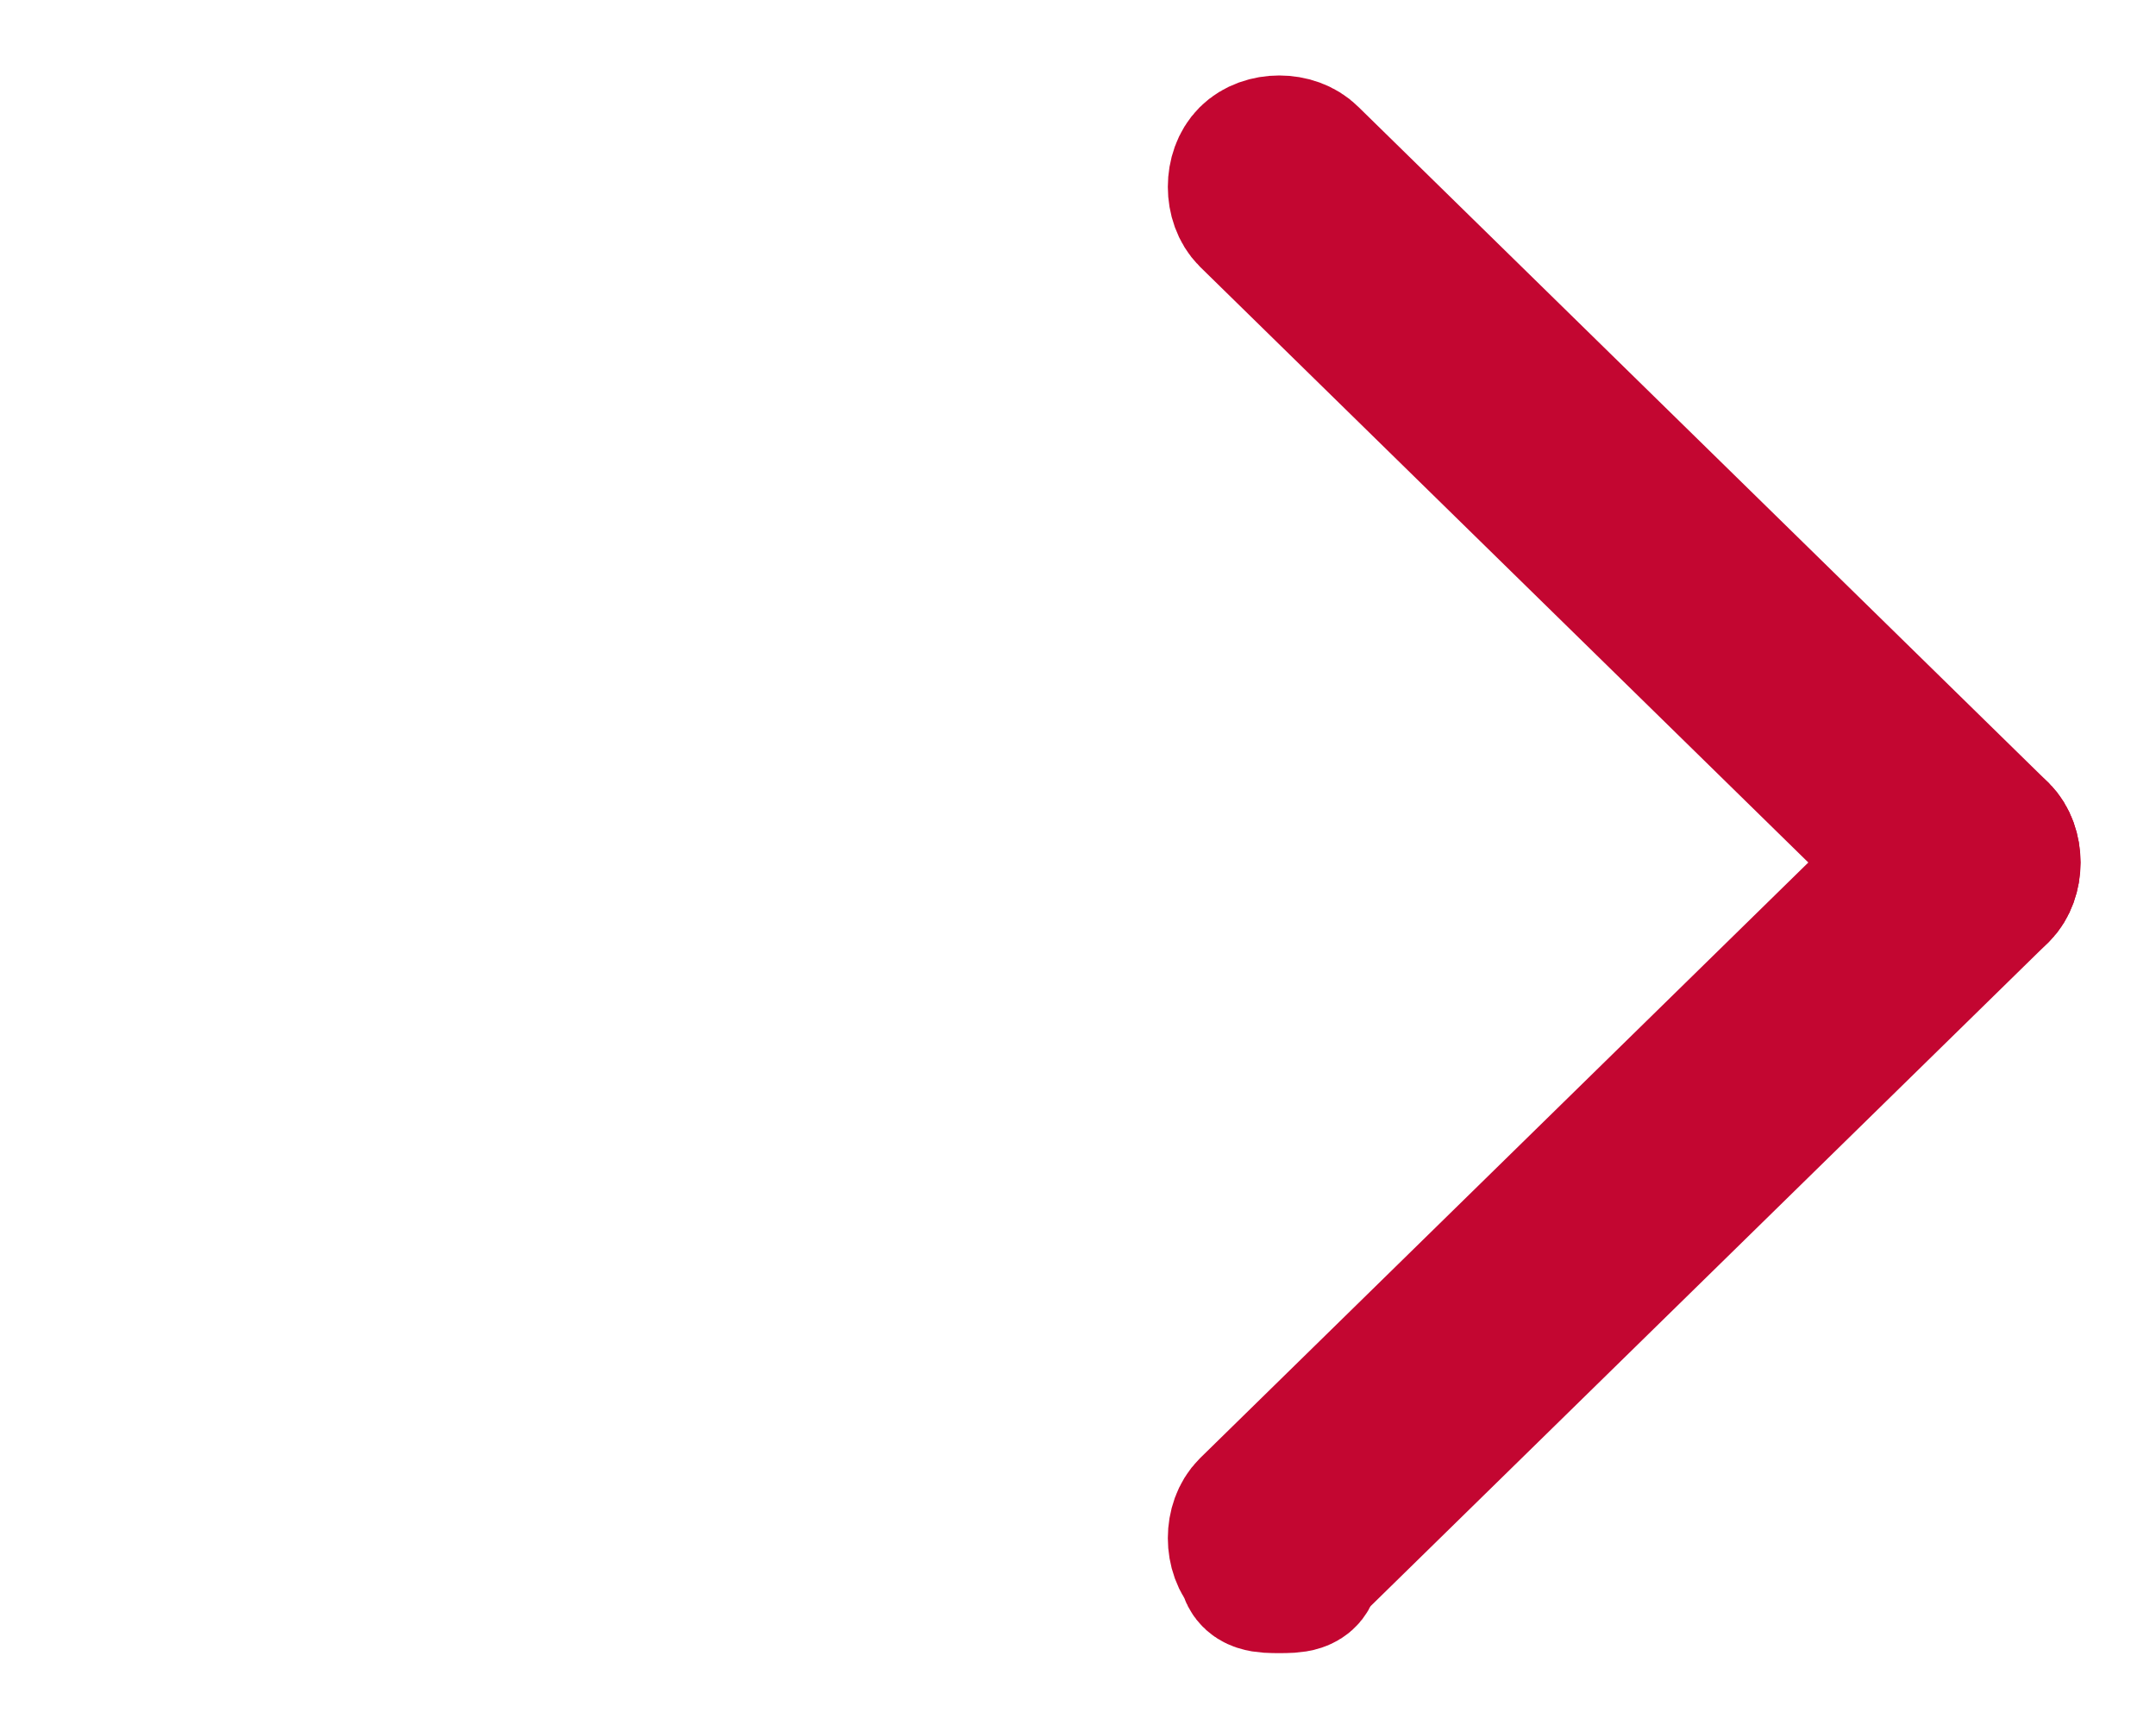
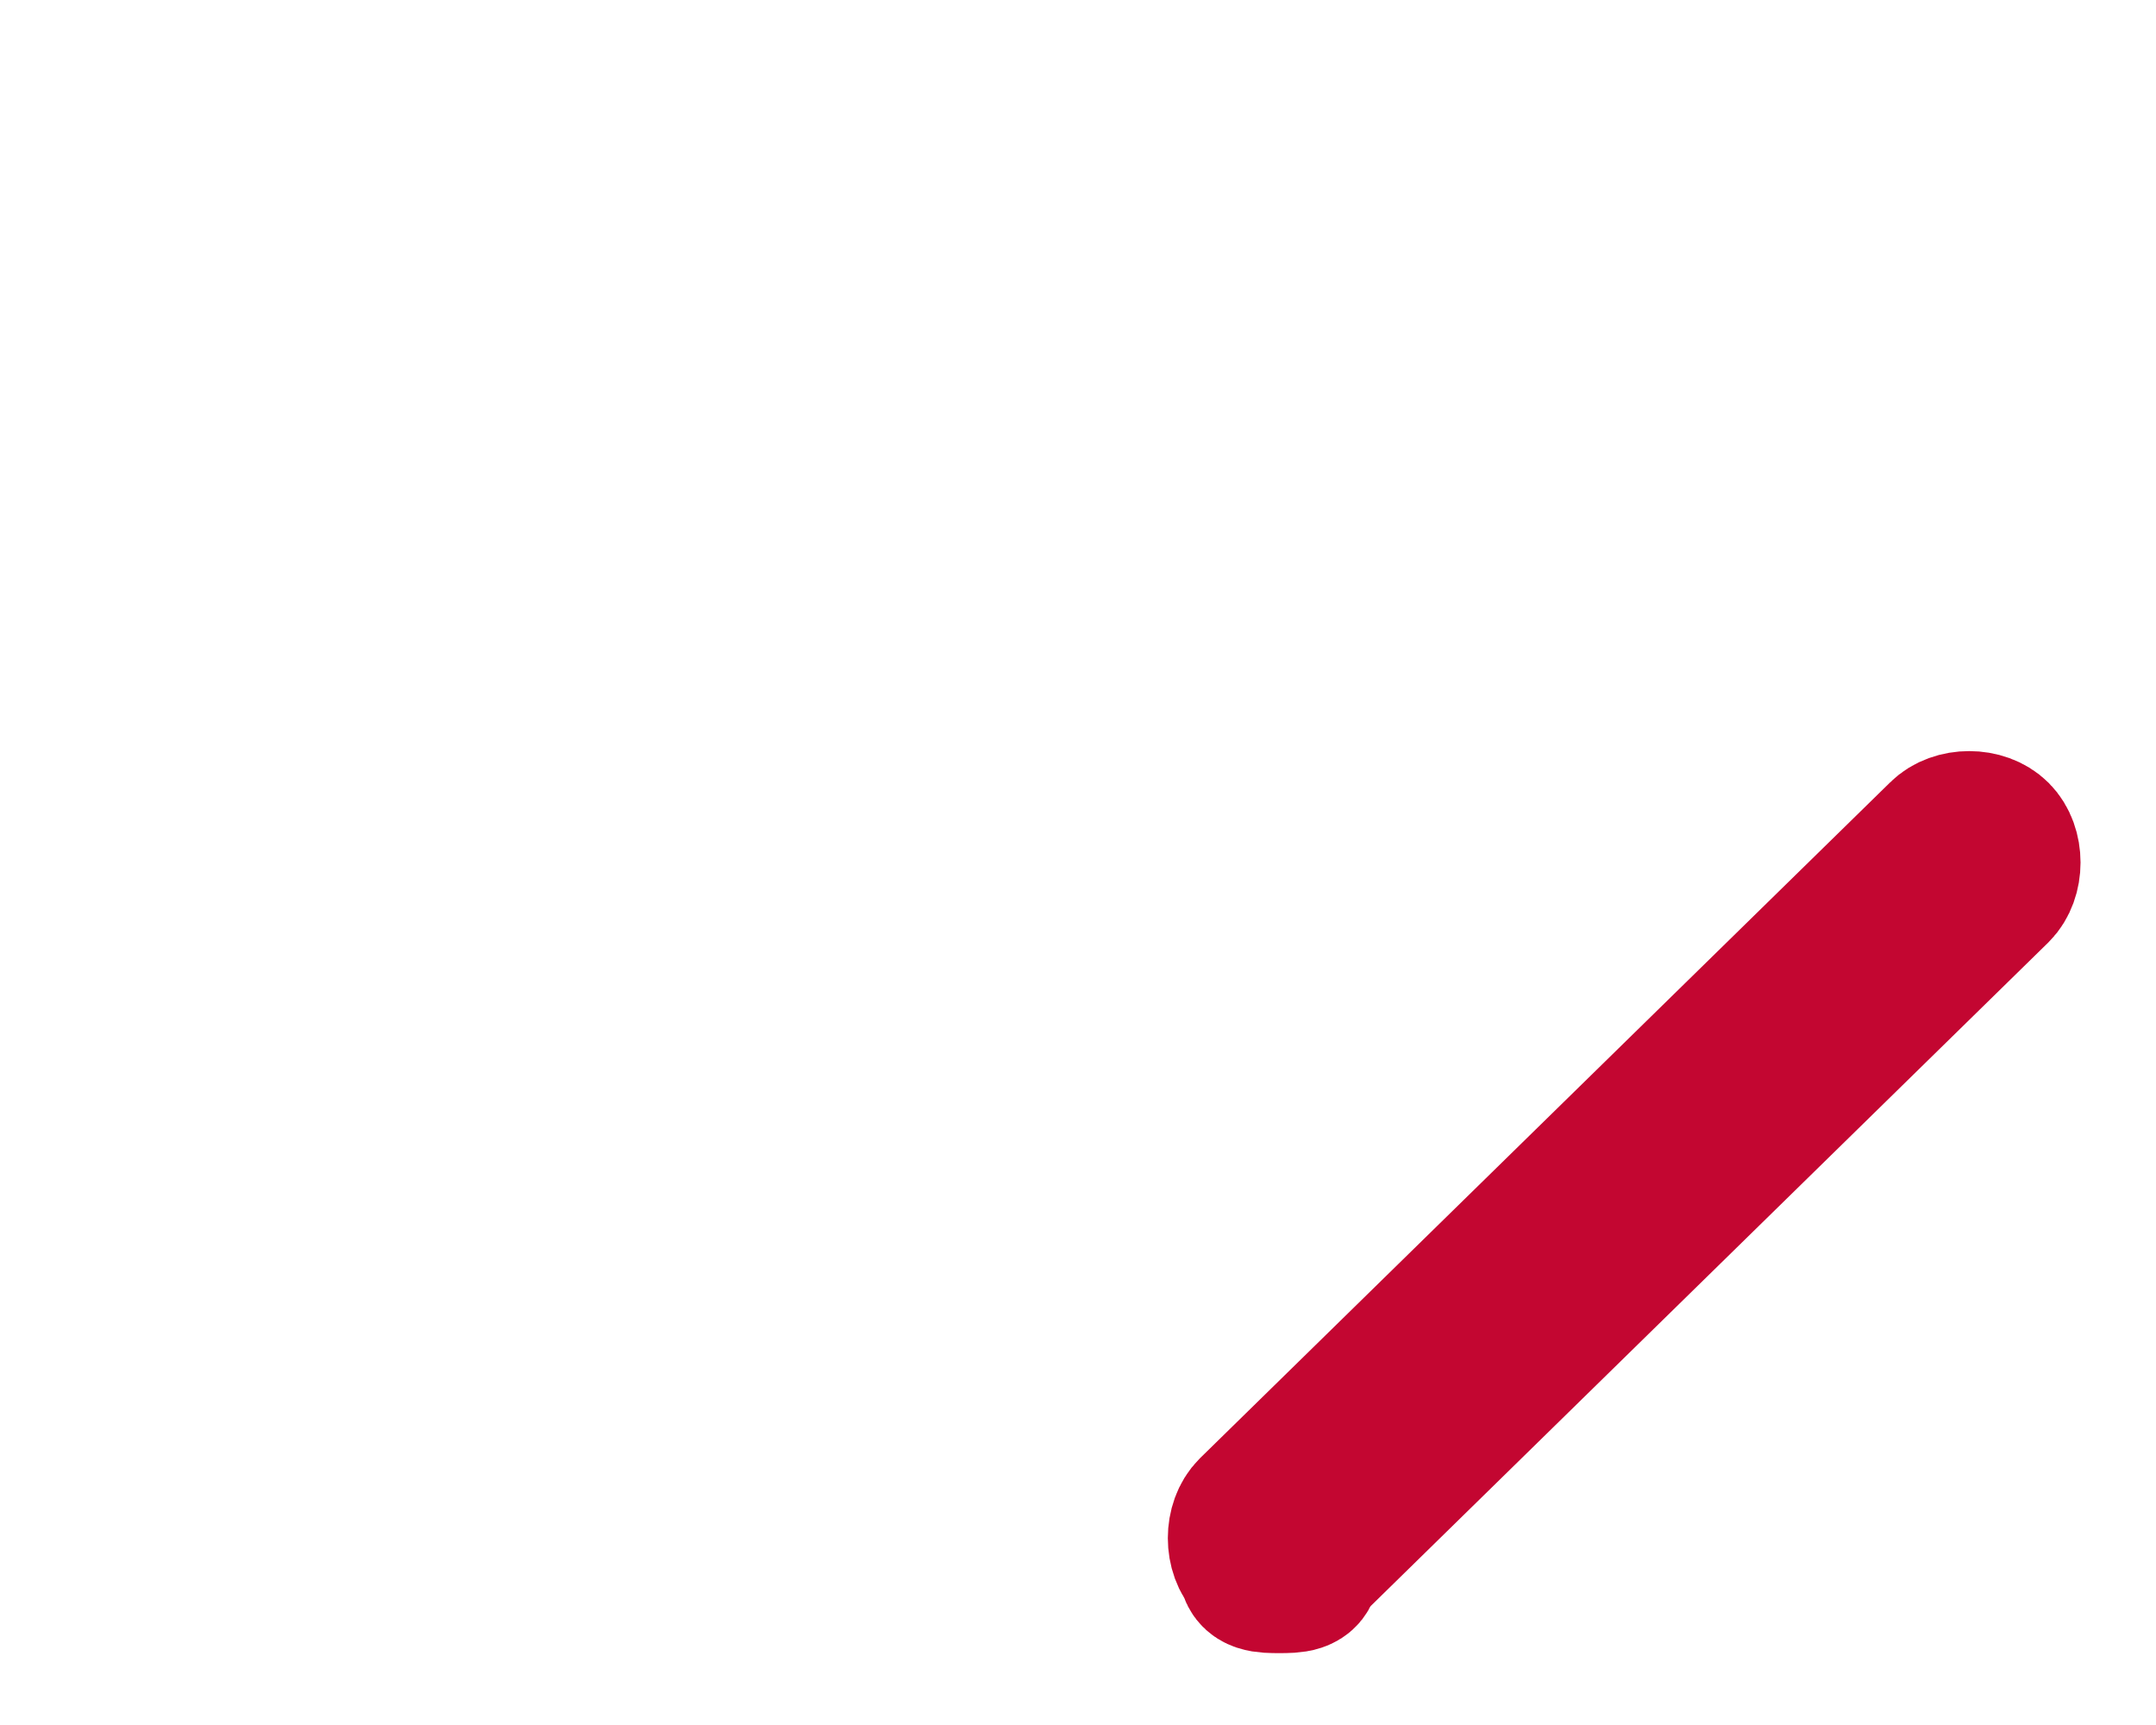
<svg xmlns="http://www.w3.org/2000/svg" version="1.2" baseProfile="tiny" id="Layer_1" x="0px" y="0px" viewBox="0 0 15 12" overflow="visible" xml:space="preserve">
  <desc>Created with Sketch.</desc>
  <g id="Package-3">
    <g id="arrow__blue--small" transform="translate(0, 1)">
-       <path id="Fill-127_00000049210274478319879010000001076359978415188907_" fill-rule="evenodd" fill="#C30631" stroke="#C30631" d="    M13.9,5.2c-0.18,0.18-0.4,0-0.4,0L8.7,0.5c-0.1-0.1-0.1-0.3,0-0.4S9,0,9.1,0.1l4.8,4.7C14,4.9,14,5.1,13.9,5.2" />
      <path id="Fill-128" fill-rule="evenodd" fill="#C30631" stroke="#C30631" d="M8.9,10c-0.1,0-0.2,0-0.2-0.1c-0.1-0.1-0.1-0.3,0-0.4    l4.8-4.7c0.1-0.1,0.3-0.1,0.4,0c0.1,0.1,0.1,0.3,0,0.4L9.1,9.9C9.1,10,9,10,8.9,10" />
    </g>
  </g>
</svg>